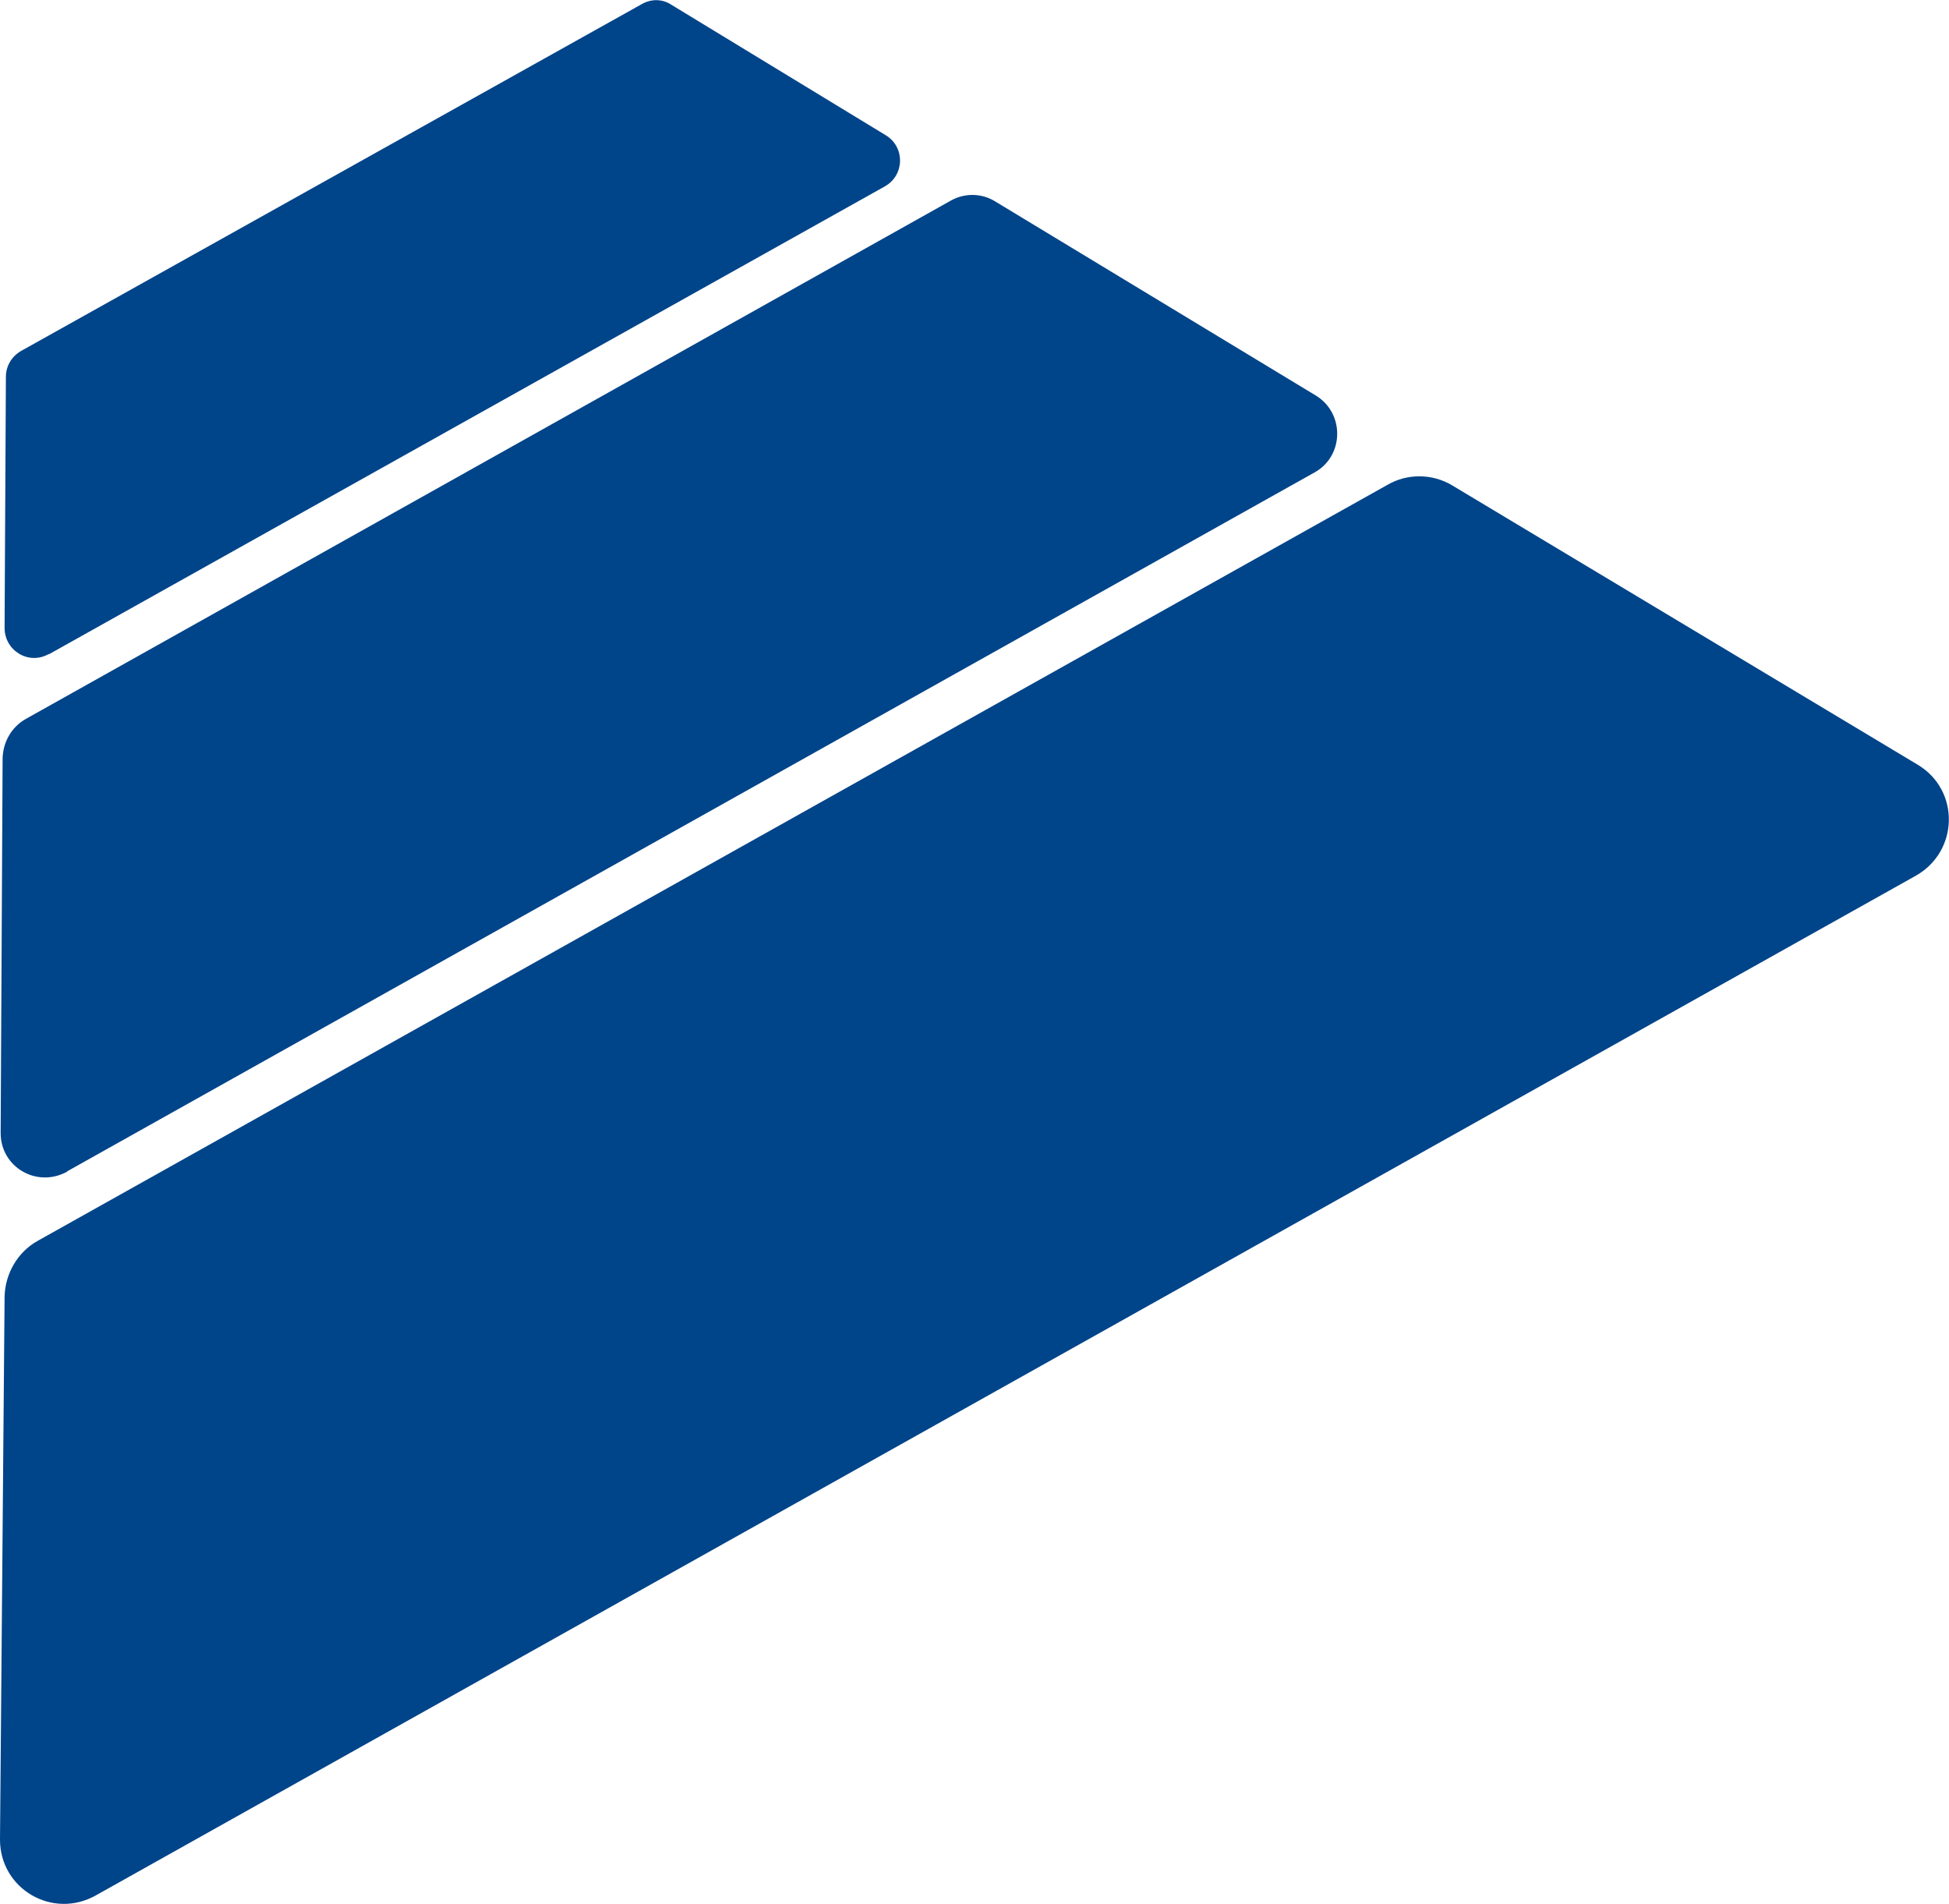
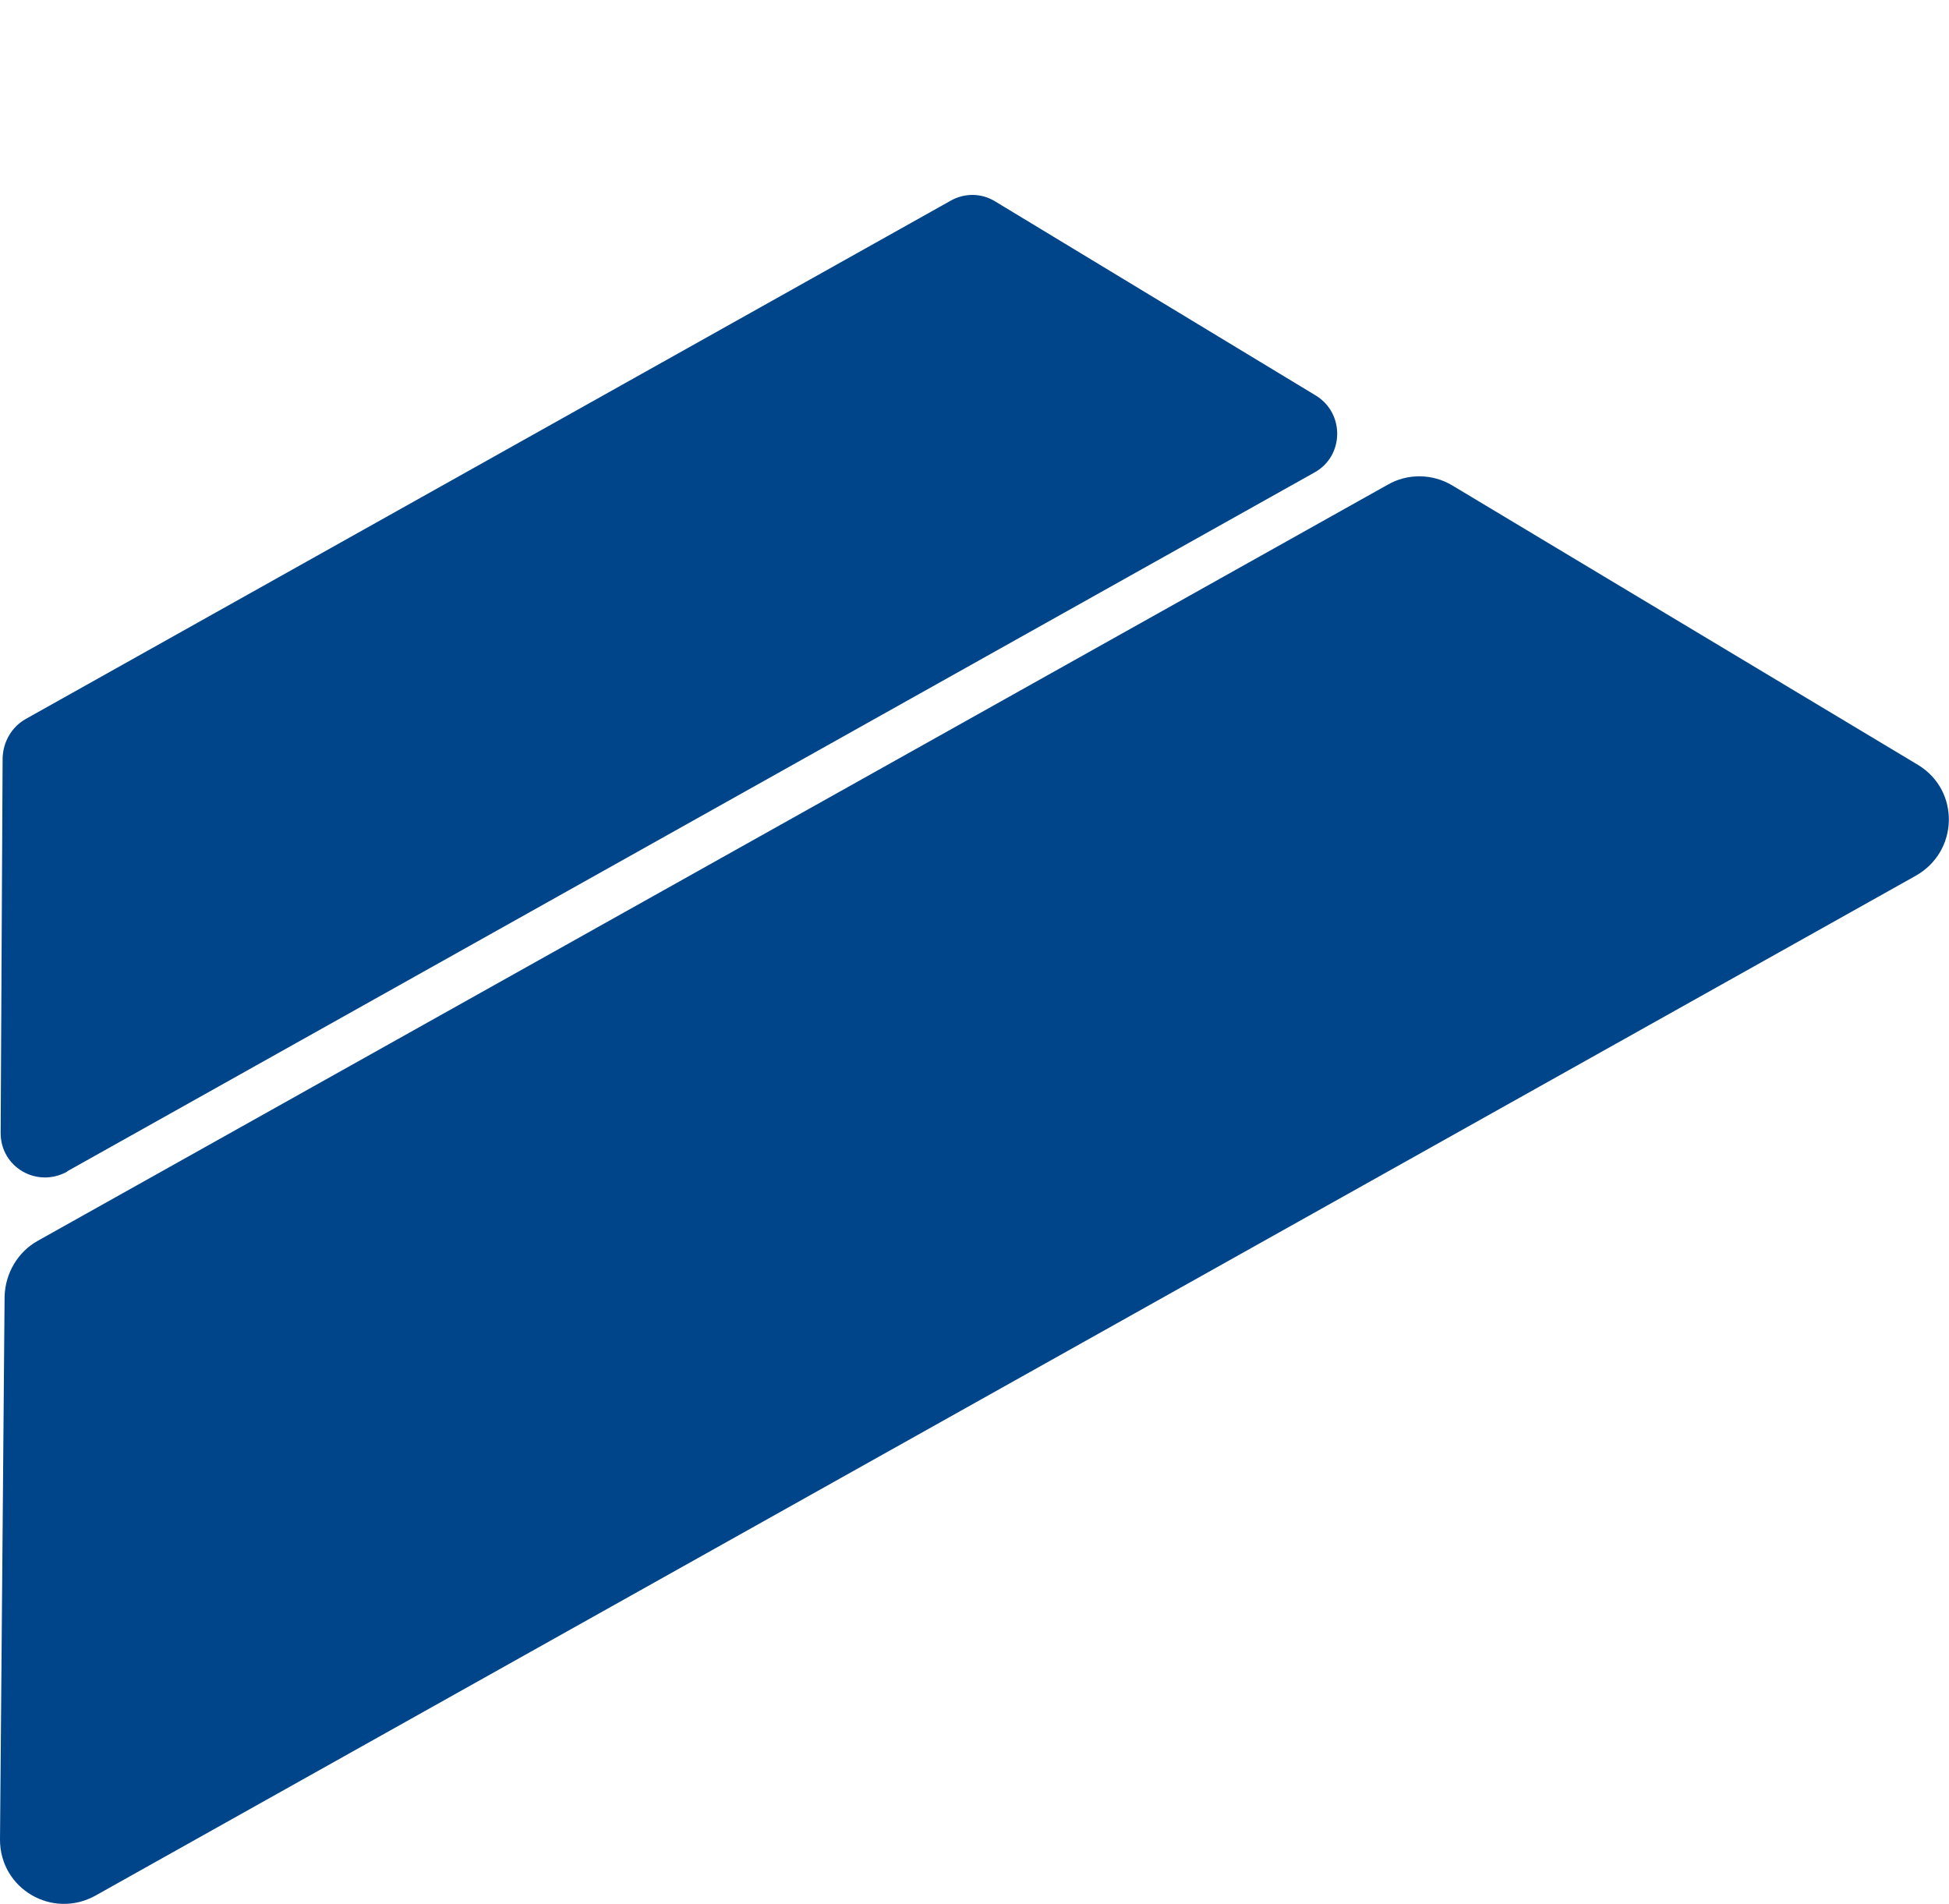
<svg xmlns="http://www.w3.org/2000/svg" id="Layer_1" version="1.1" viewBox="0 0 297.1 290.2">
  <defs>
    <style>
      .st0 {
        fill: #004489;
      }

      .st1 {
        isolation: isolate;
      }

      .st2 {
        mix-blend-mode: multiply;
      }
    </style>
  </defs>
  <g class="st1">
    <g id="Layer_2">
      <g id="Layer_1-2">
        <g class="st2">
          <g>
            <path class="st0" d="M14.6,288.9l277.4-155.4c6.6-3.7,6.8-13,.4-16.9l-71-42.6c-3-1.8-6.8-1.9-9.9-.1L5.8,189.1c-3.1,1.7-5,5-5.1,8.5l-.7,82.8c0,7.5,8,12.2,14.6,8.5" />
            <path class="st0" d="M10.3,178.5l190.1-106.5c4.5-2.5,4.6-9,.2-11.7l-48.9-29.6c-2.1-1.3-4.7-1.3-6.8-.1L3.9,109.6c-2.1,1.2-3.4,3.4-3.5,5.9l-.3,57.2c0,5.2,5.5,8.4,10.1,5.9" />
-             <path class="st0" d="M7.5,99.7L134.9,28.4c3-1.7,3.1-6,.1-7.8L102.3.7c-1.4-.9-3.1-.9-4.6,0L3.2,53.5c-1.4.8-2.3,2.3-2.3,3.9l-.2,38.3c0,3.5,3.7,5.7,6.7,4" />
          </g>
        </g>
      </g>
    </g>
  </g>
</svg>